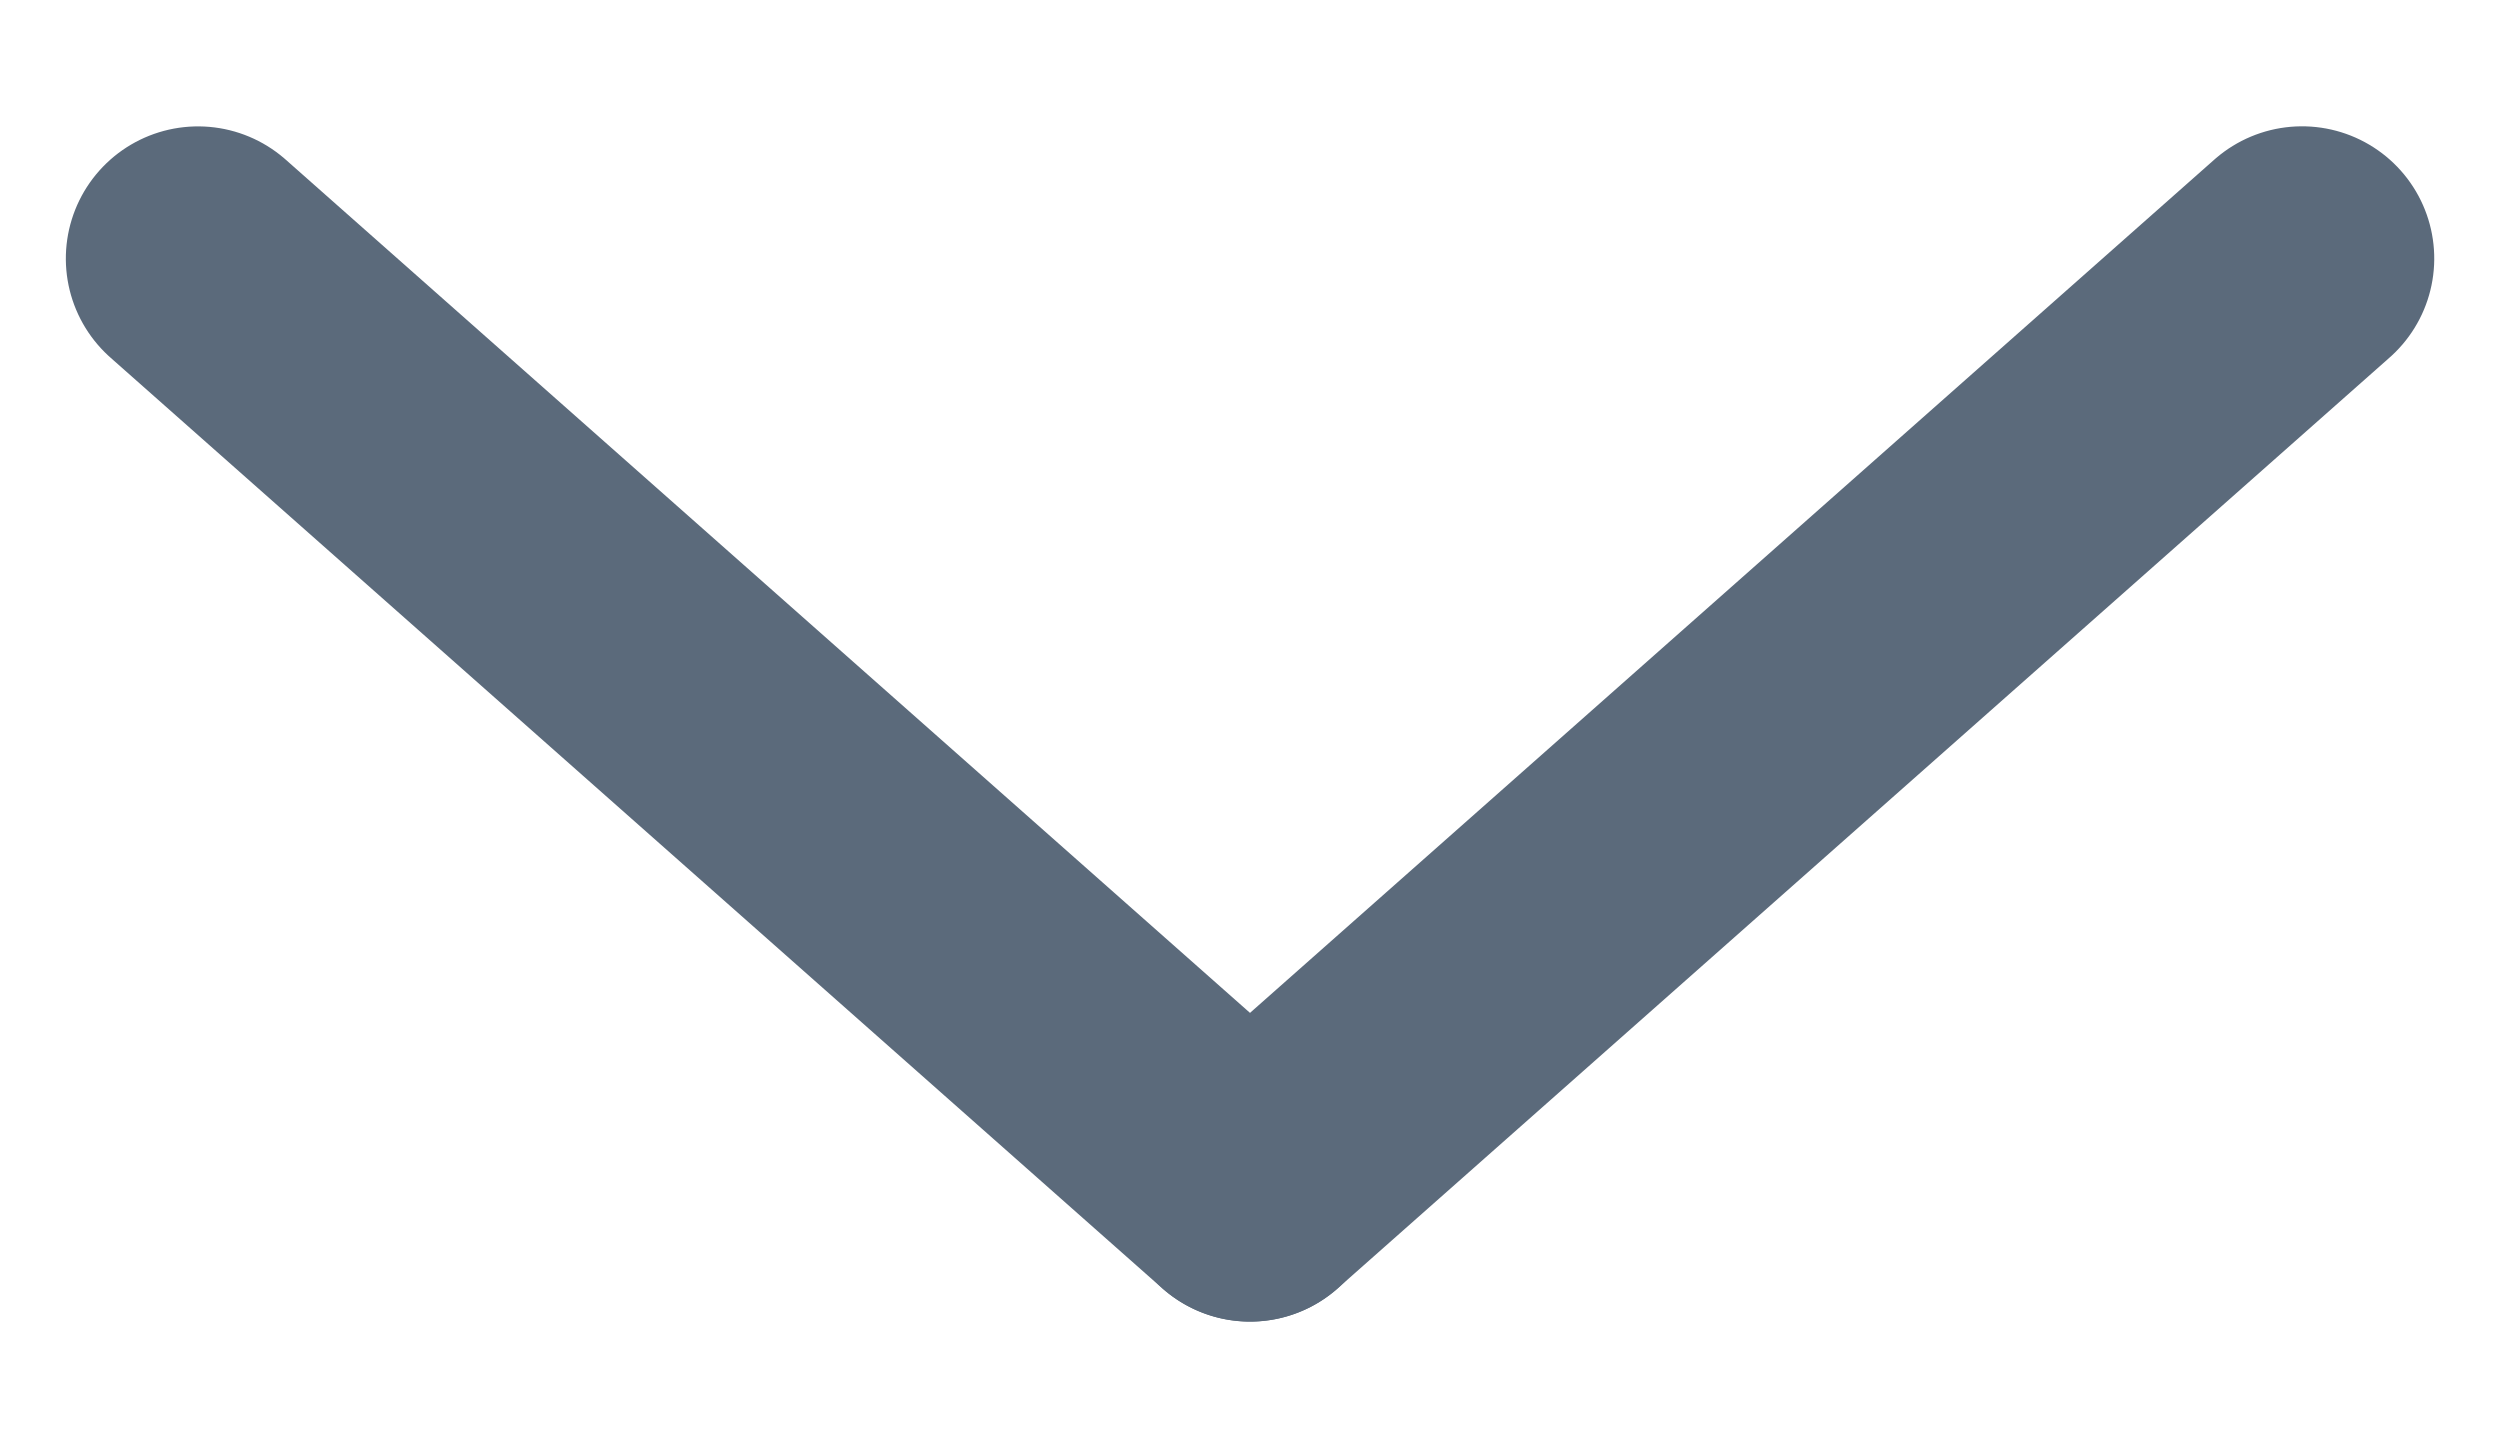
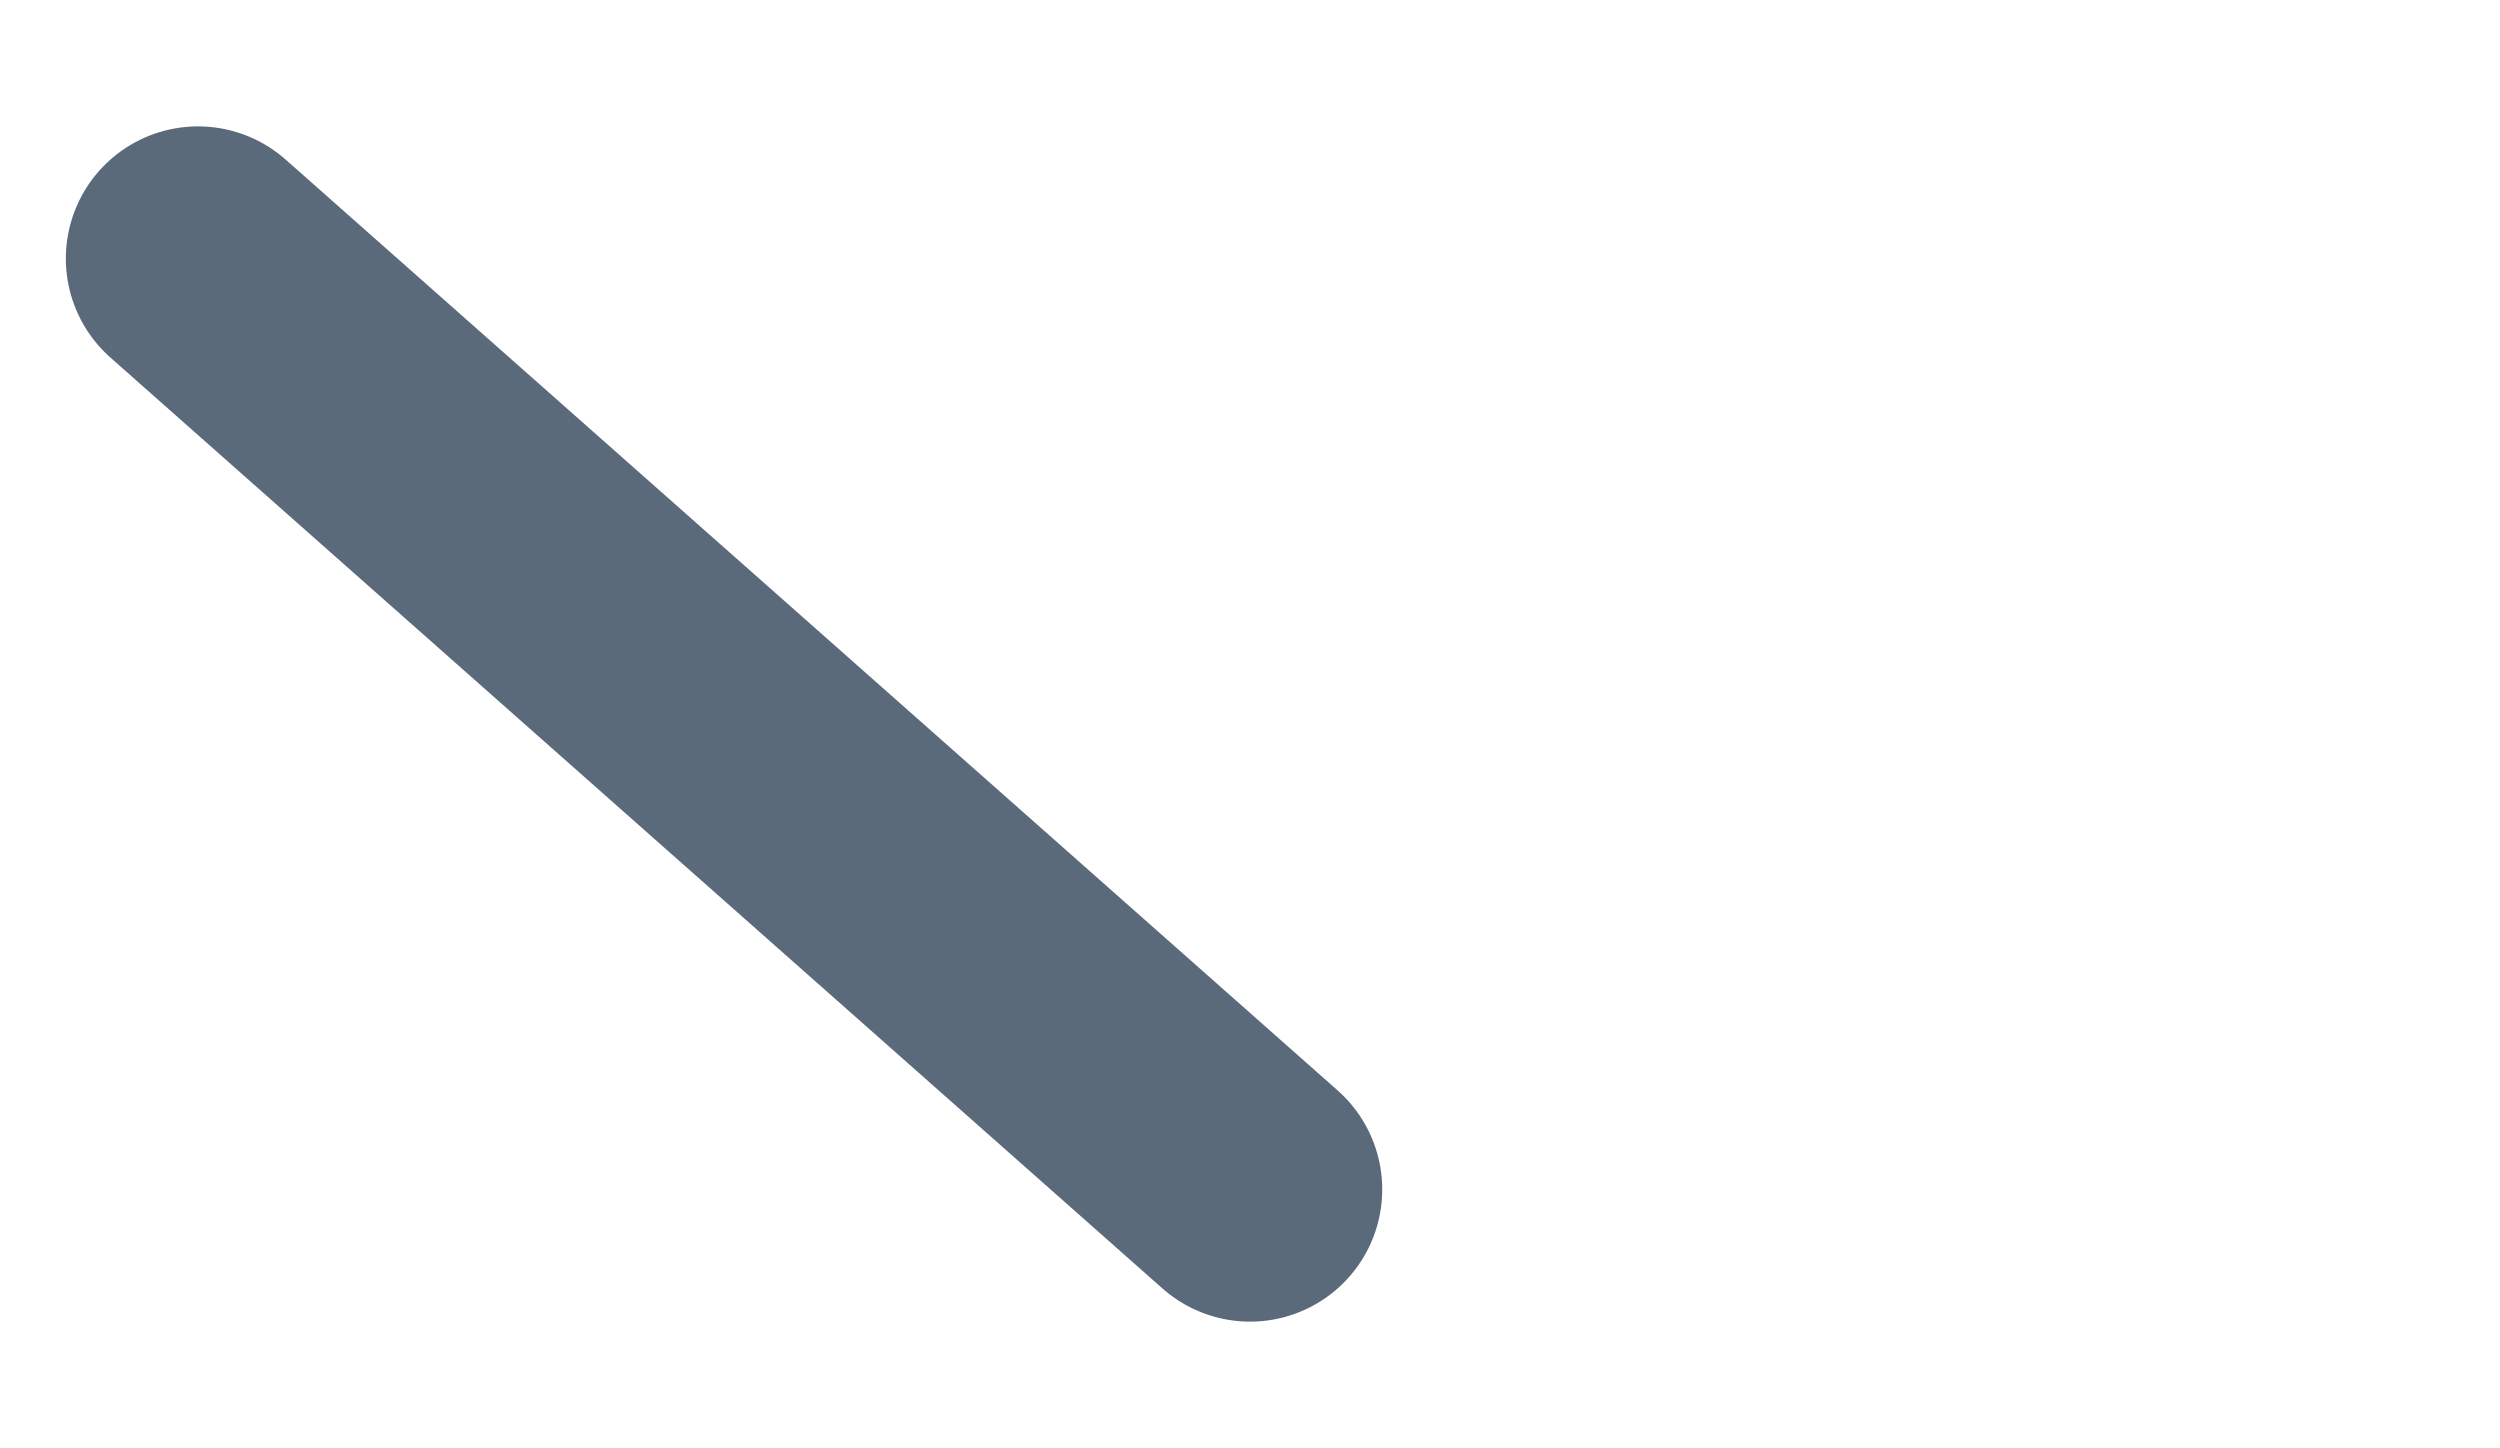
<svg xmlns="http://www.w3.org/2000/svg" width="18.911" height="10.953" viewBox="0 0 18.911 10.953">
  <g id="arrow-grey" transform="translate(968.221 3025.204) rotate(180)">
-     <line id="Line_6" data-name="Line 6" x1="0.648" y2="10.606" transform="translate(958.307 3015.749) rotate(45)" fill="none" stroke="#5b6a7b" stroke-linecap="round" stroke-width="2" />
    <line id="Line_32" data-name="Line 32" x1="0.648" y1="10.606" transform="translate(966.723 3023.248) rotate(135)" fill="none" stroke="#5b6a7b" stroke-linecap="round" stroke-width="2" />
  </g>
</svg>